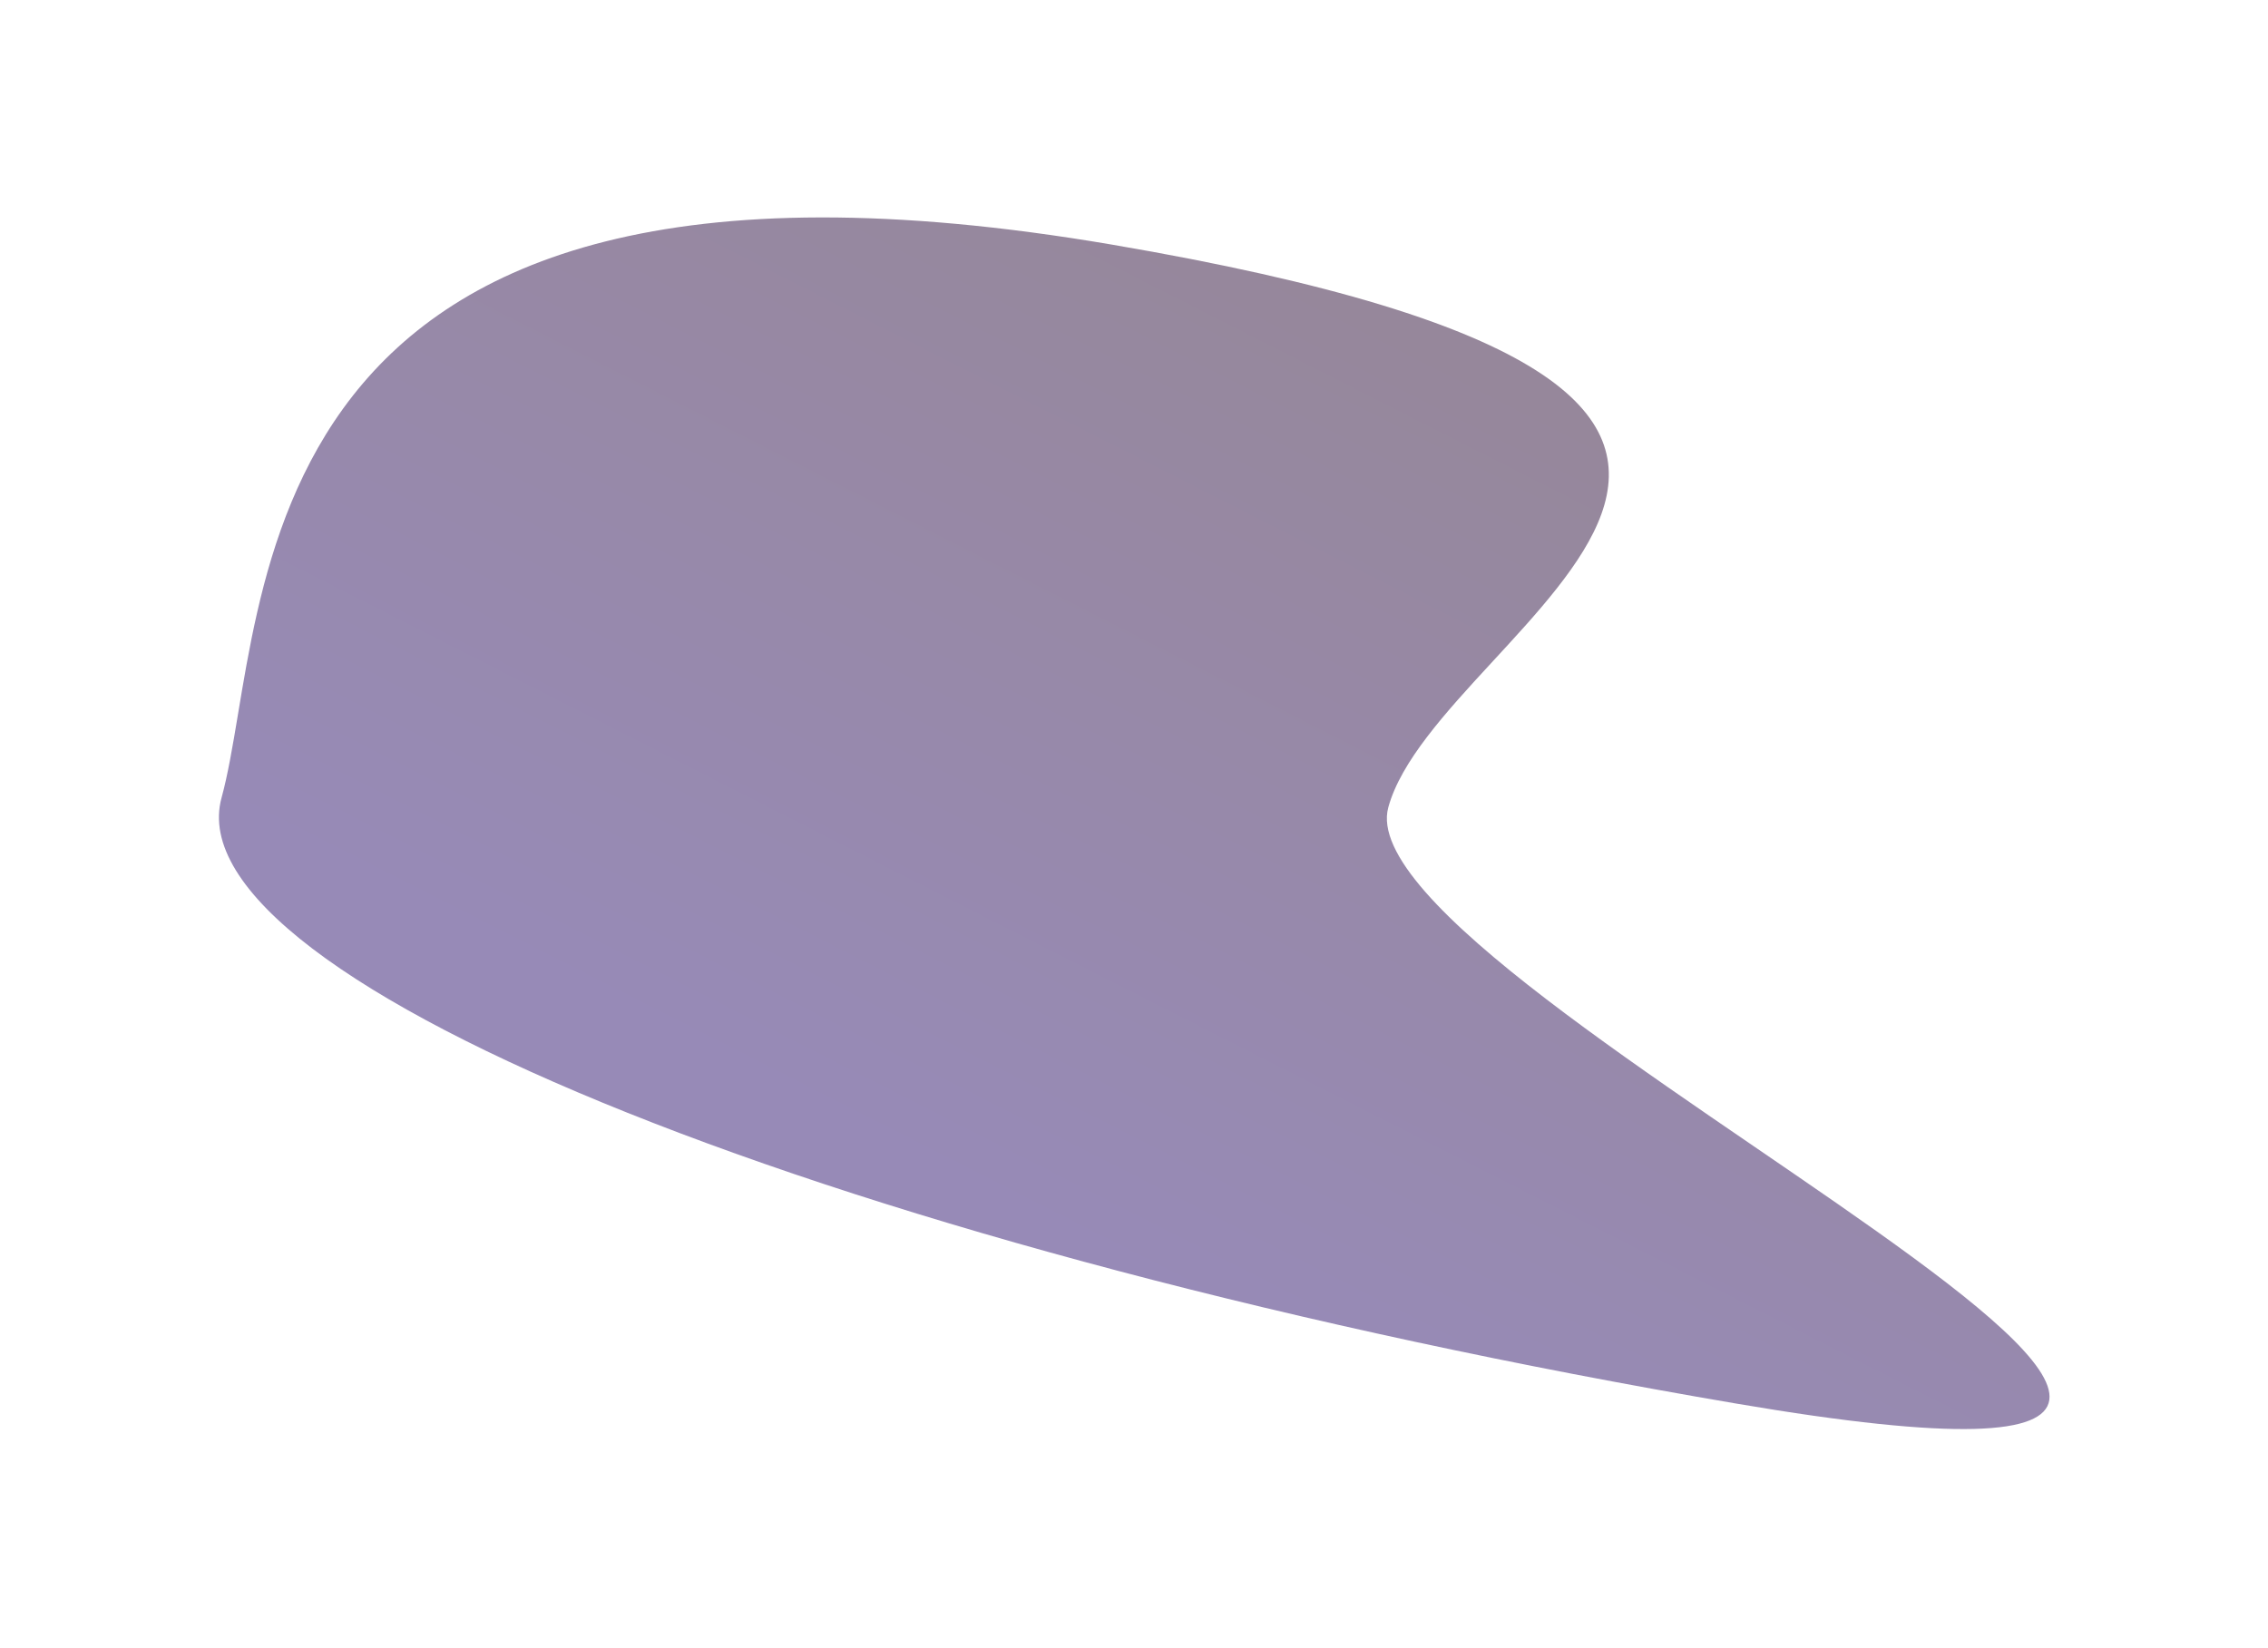
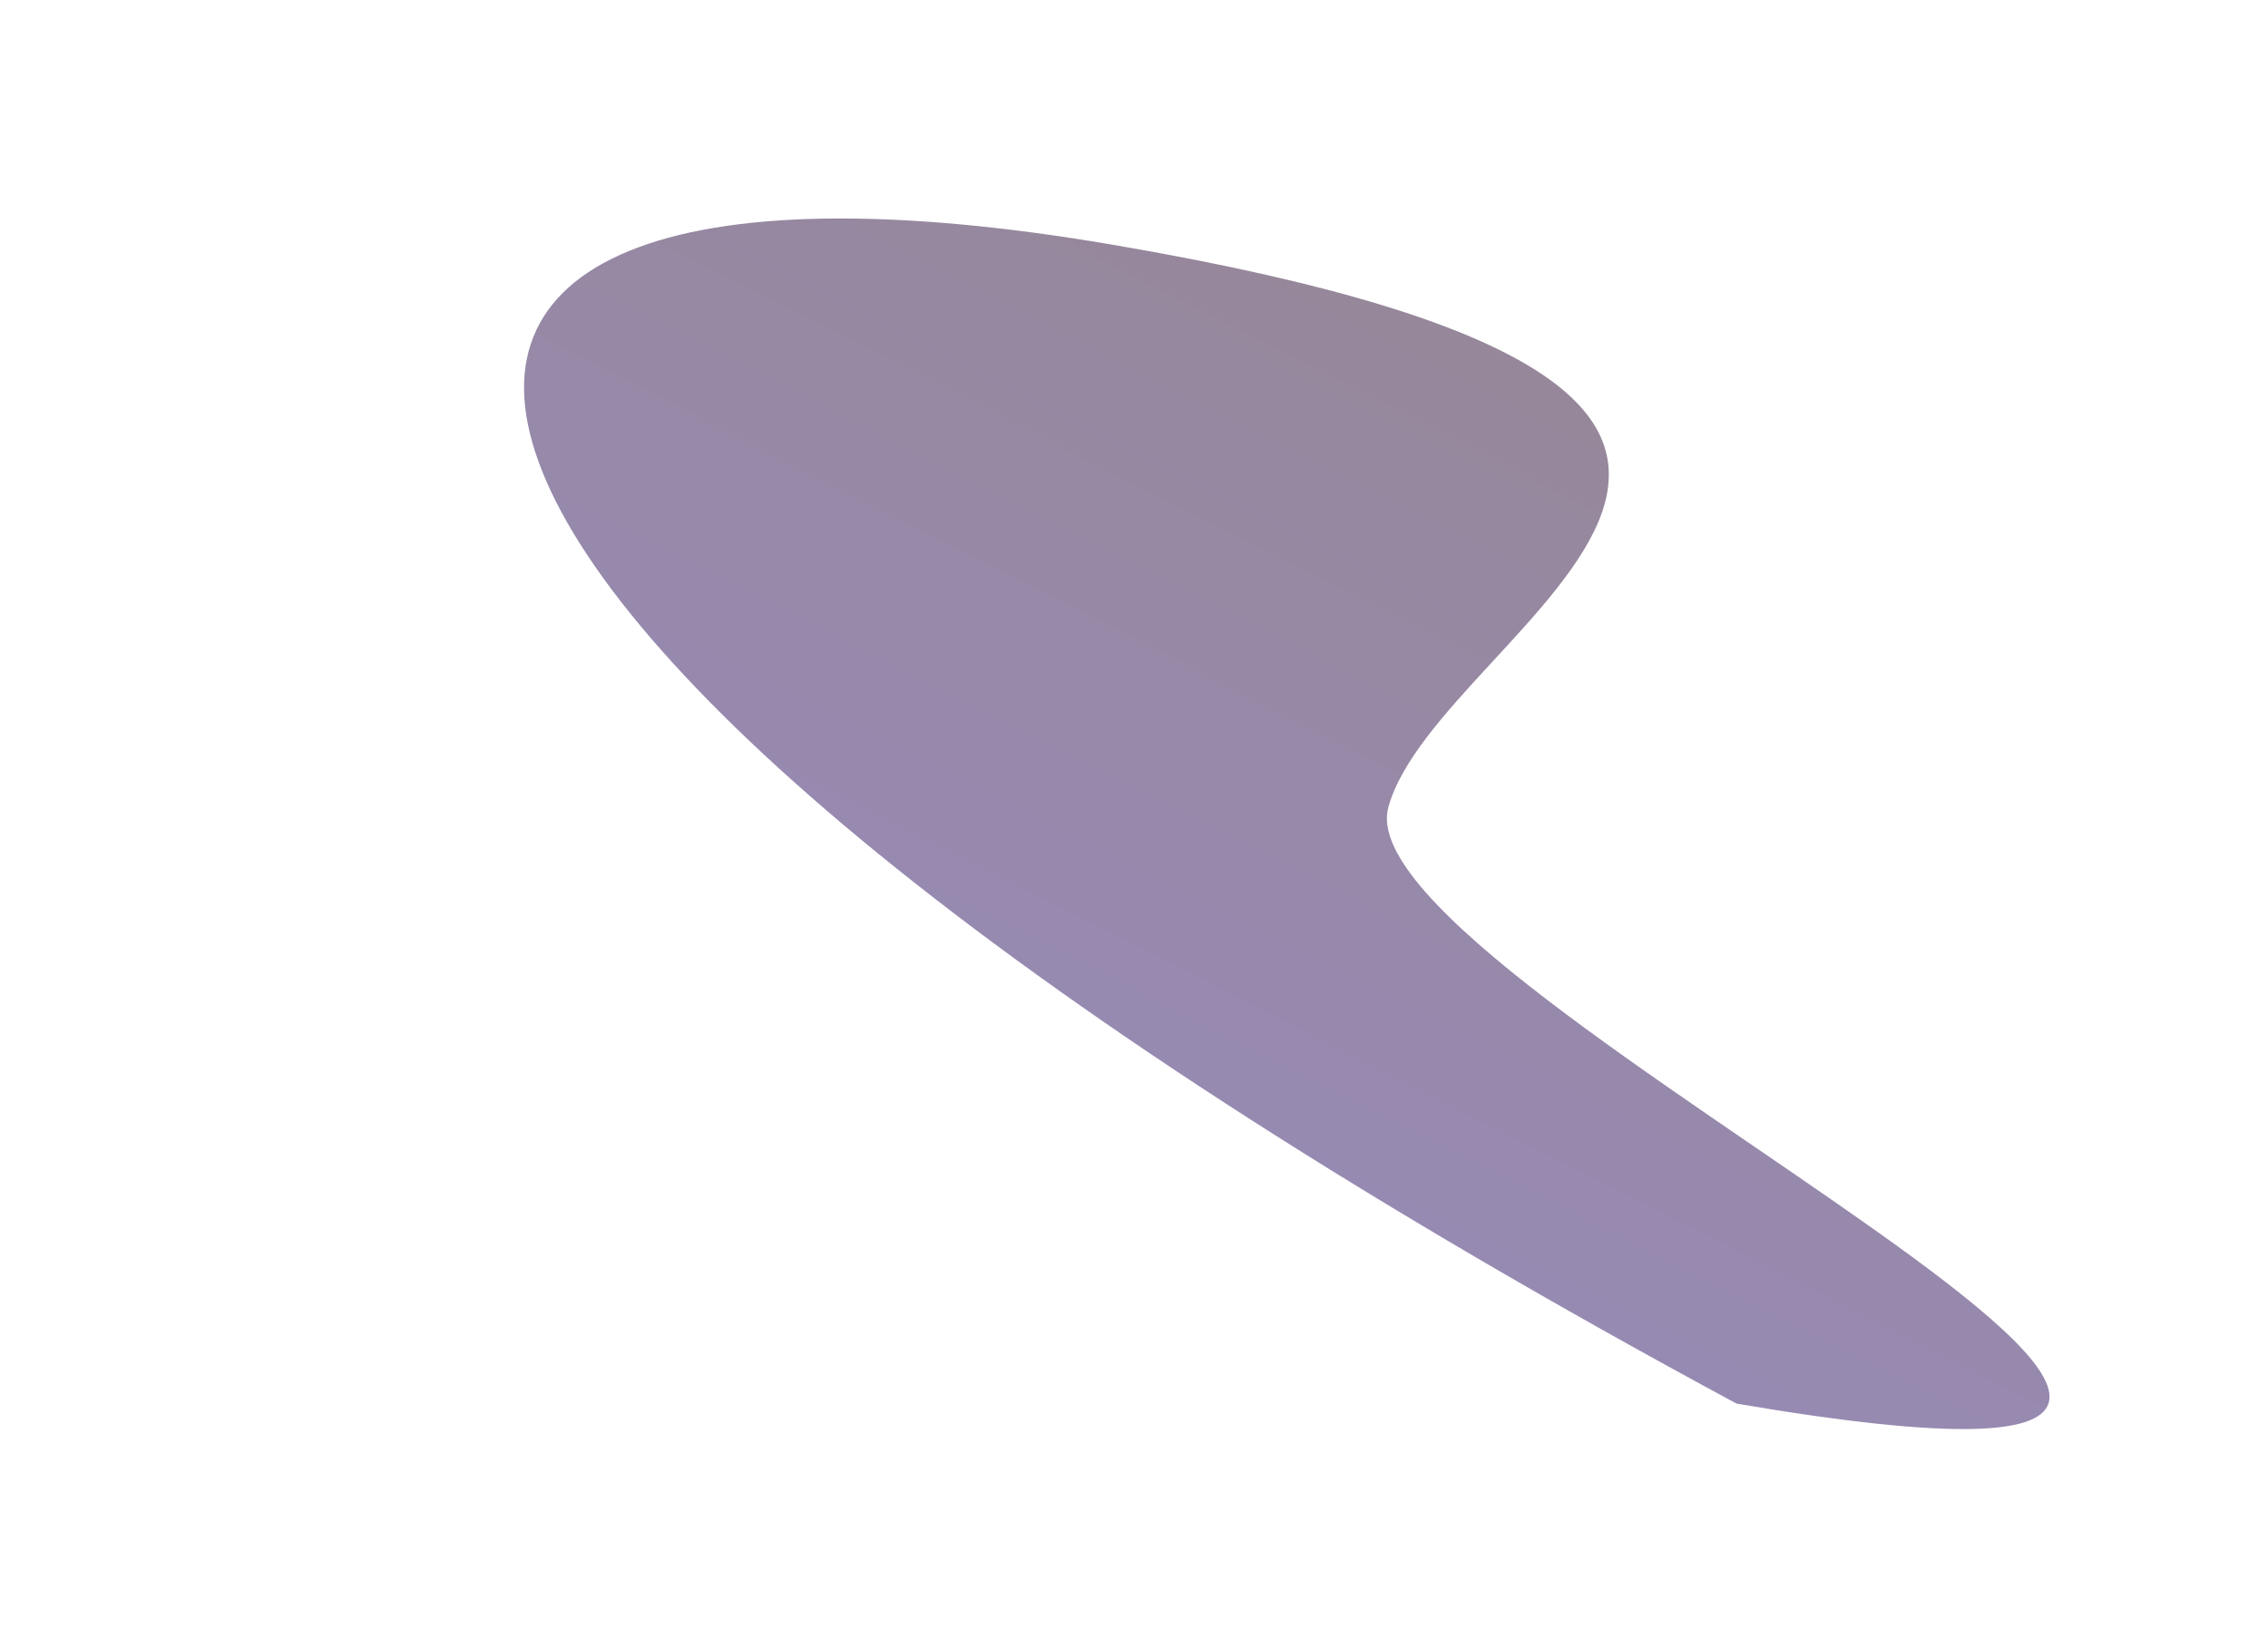
<svg xmlns="http://www.w3.org/2000/svg" width="1043" height="758" viewBox="0 0 1043 758" fill="none">
  <g opacity="0.5" filter="url(#filter0_f)">
-     <path d="M798.616 645.647C390.703 576.131 78.766 451.353 101.886 366.948C125.006 282.542 103.335 42.985 511.248 112.501C919.161 182.016 661.573 286.949 638.454 371.354C615.334 455.76 1206.53 715.162 798.616 645.647Z" fill="url(#paint0_linear)" />
+     <path d="M798.616 645.647C125.006 282.542 103.335 42.985 511.248 112.501C919.161 182.016 661.573 286.949 638.454 371.354C615.334 455.76 1206.53 715.162 798.616 645.647Z" fill="url(#paint0_linear)" />
  </g>
  <defs>
    <filter id="filter0_f" x="0.68" y="0.013" width="1041.86" height="757.334" filterUnits="userSpaceOnUse" color-interpolation-filters="sRGB">
      <feFlood flood-opacity="0" result="BackgroundImageFix" />
      <feBlend mode="normal" in="SourceGraphic" in2="BackgroundImageFix" result="shape" />
      <feGaussianBlur stdDeviation="50" result="effect1_foregroundBlur" />
    </filter>
    <linearGradient id="paint0_linear" x1="1108.99" y1="384.609" x2="909.277" y2="777.433" gradientUnits="userSpaceOnUse">
      <stop stop-color="#2E1037" />
      <stop offset="1" stop-color="#30166F" />
    </linearGradient>
  </defs>
</svg>